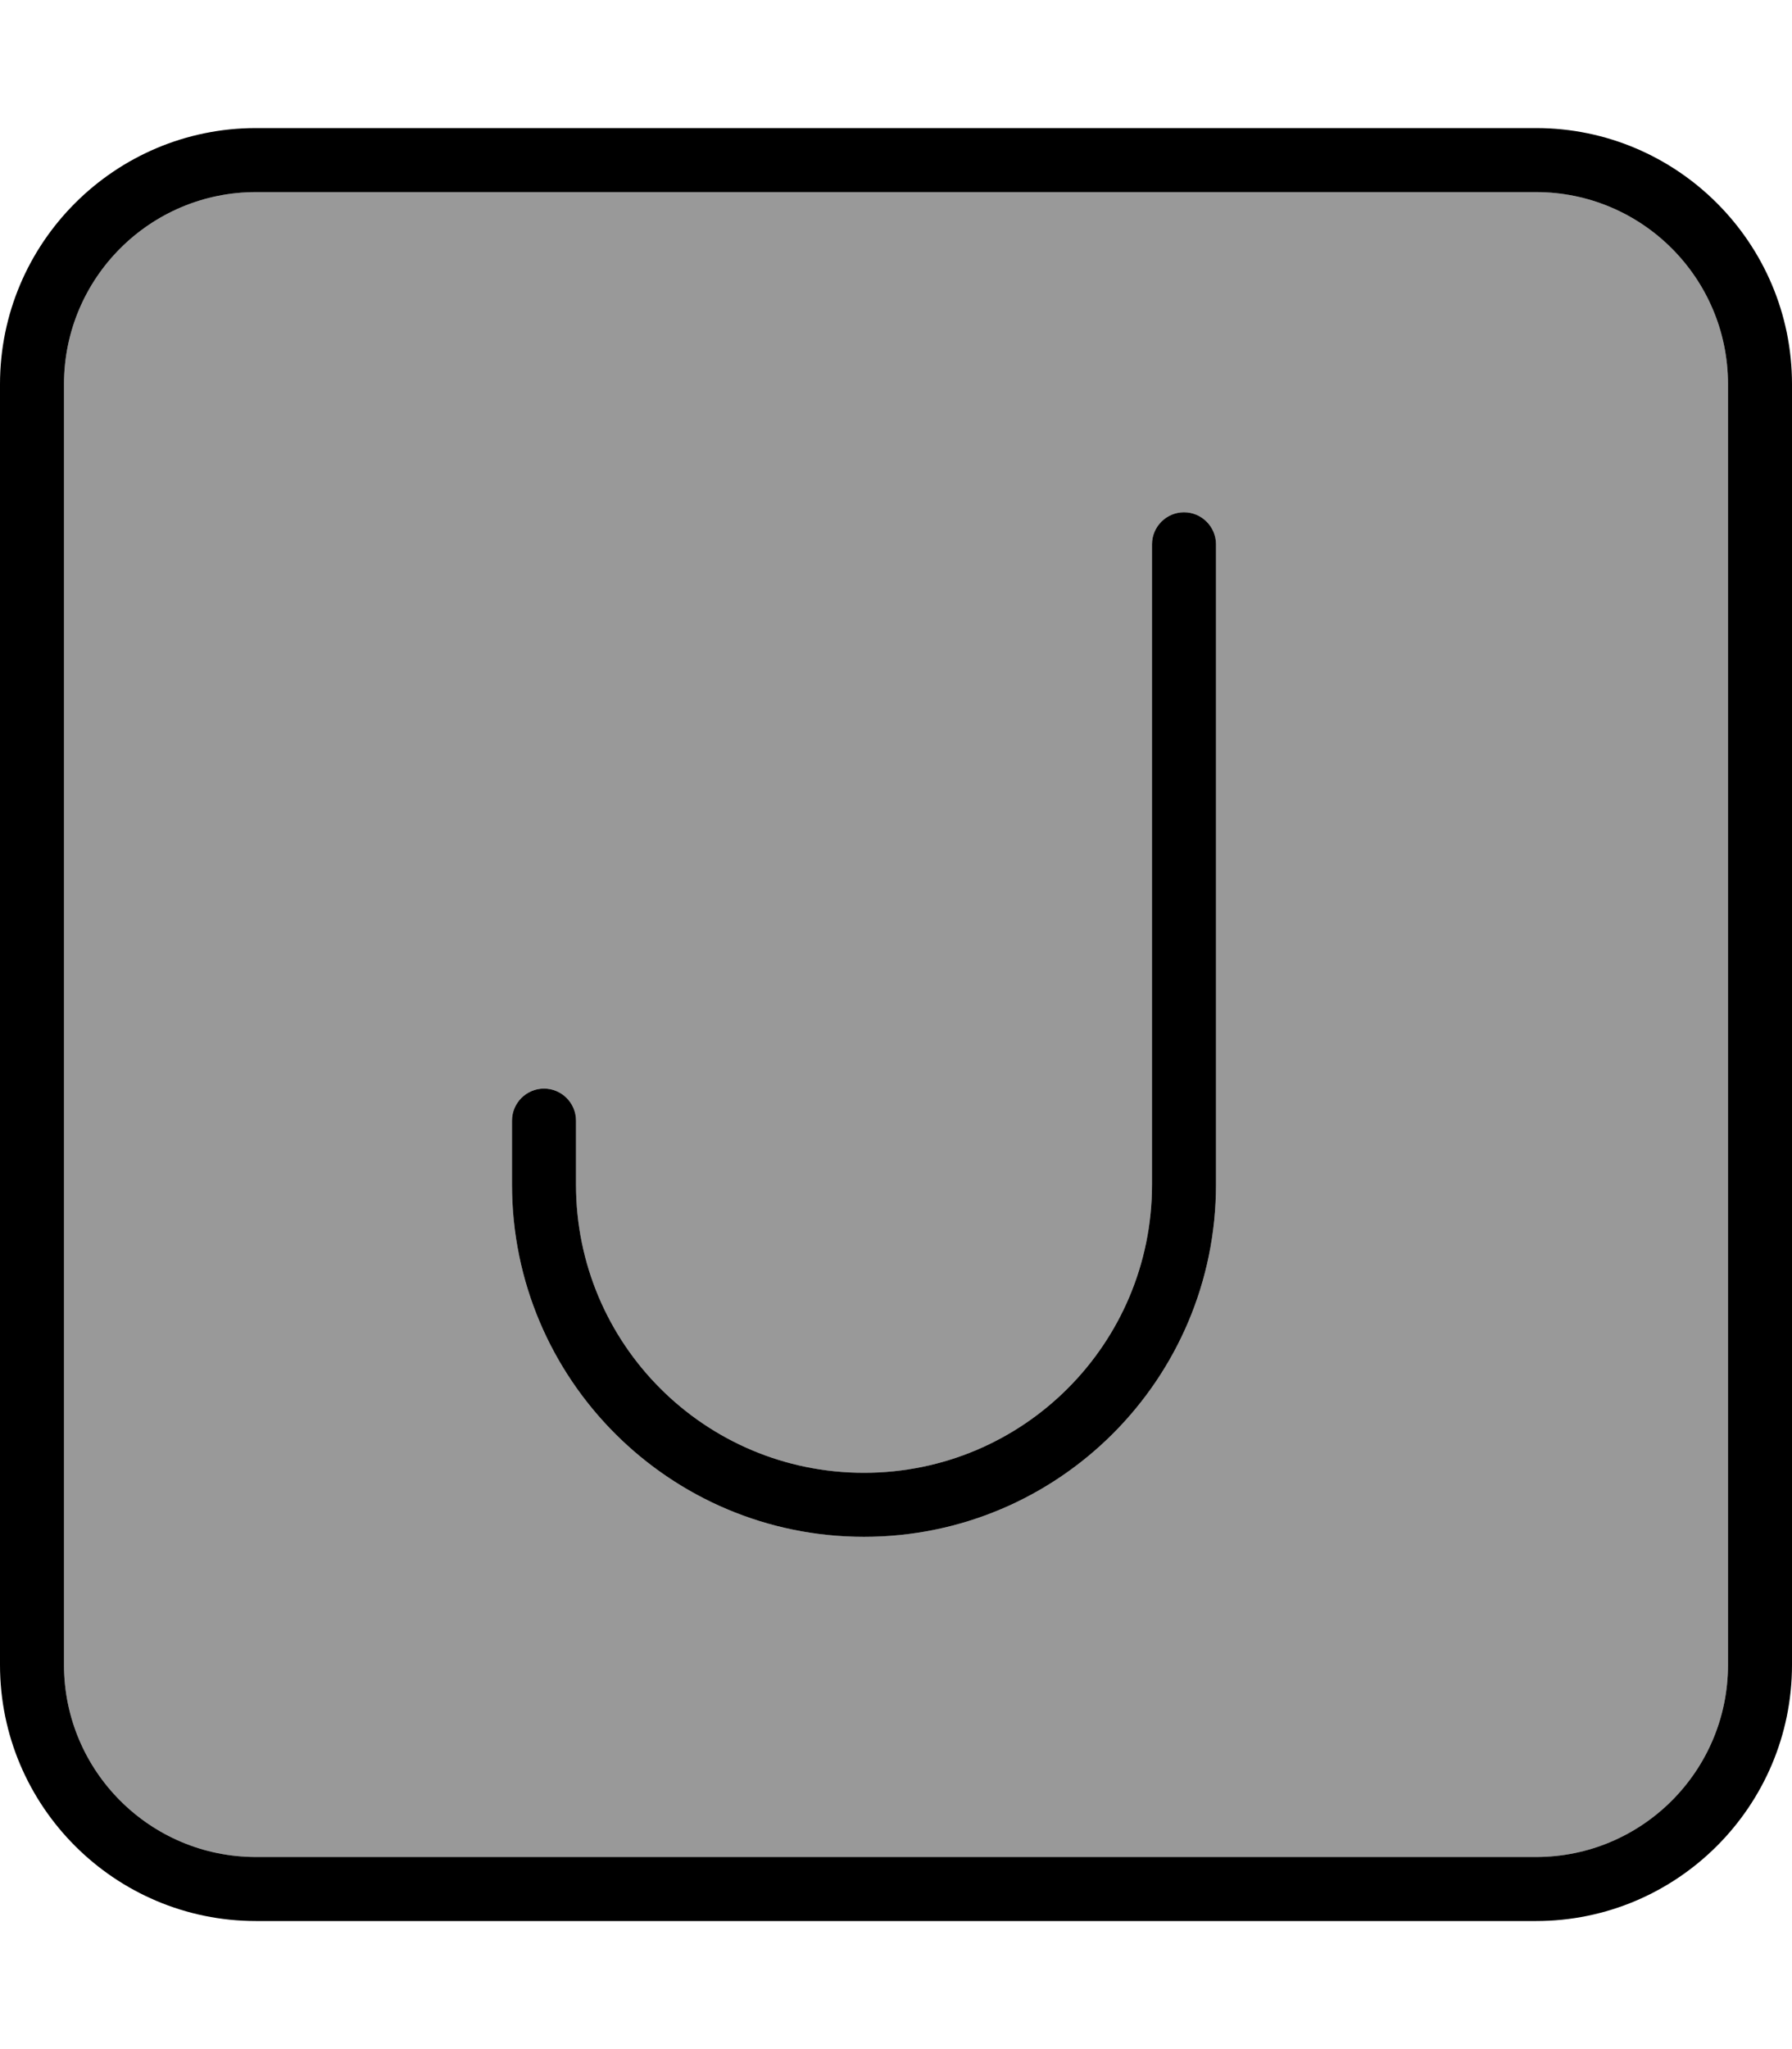
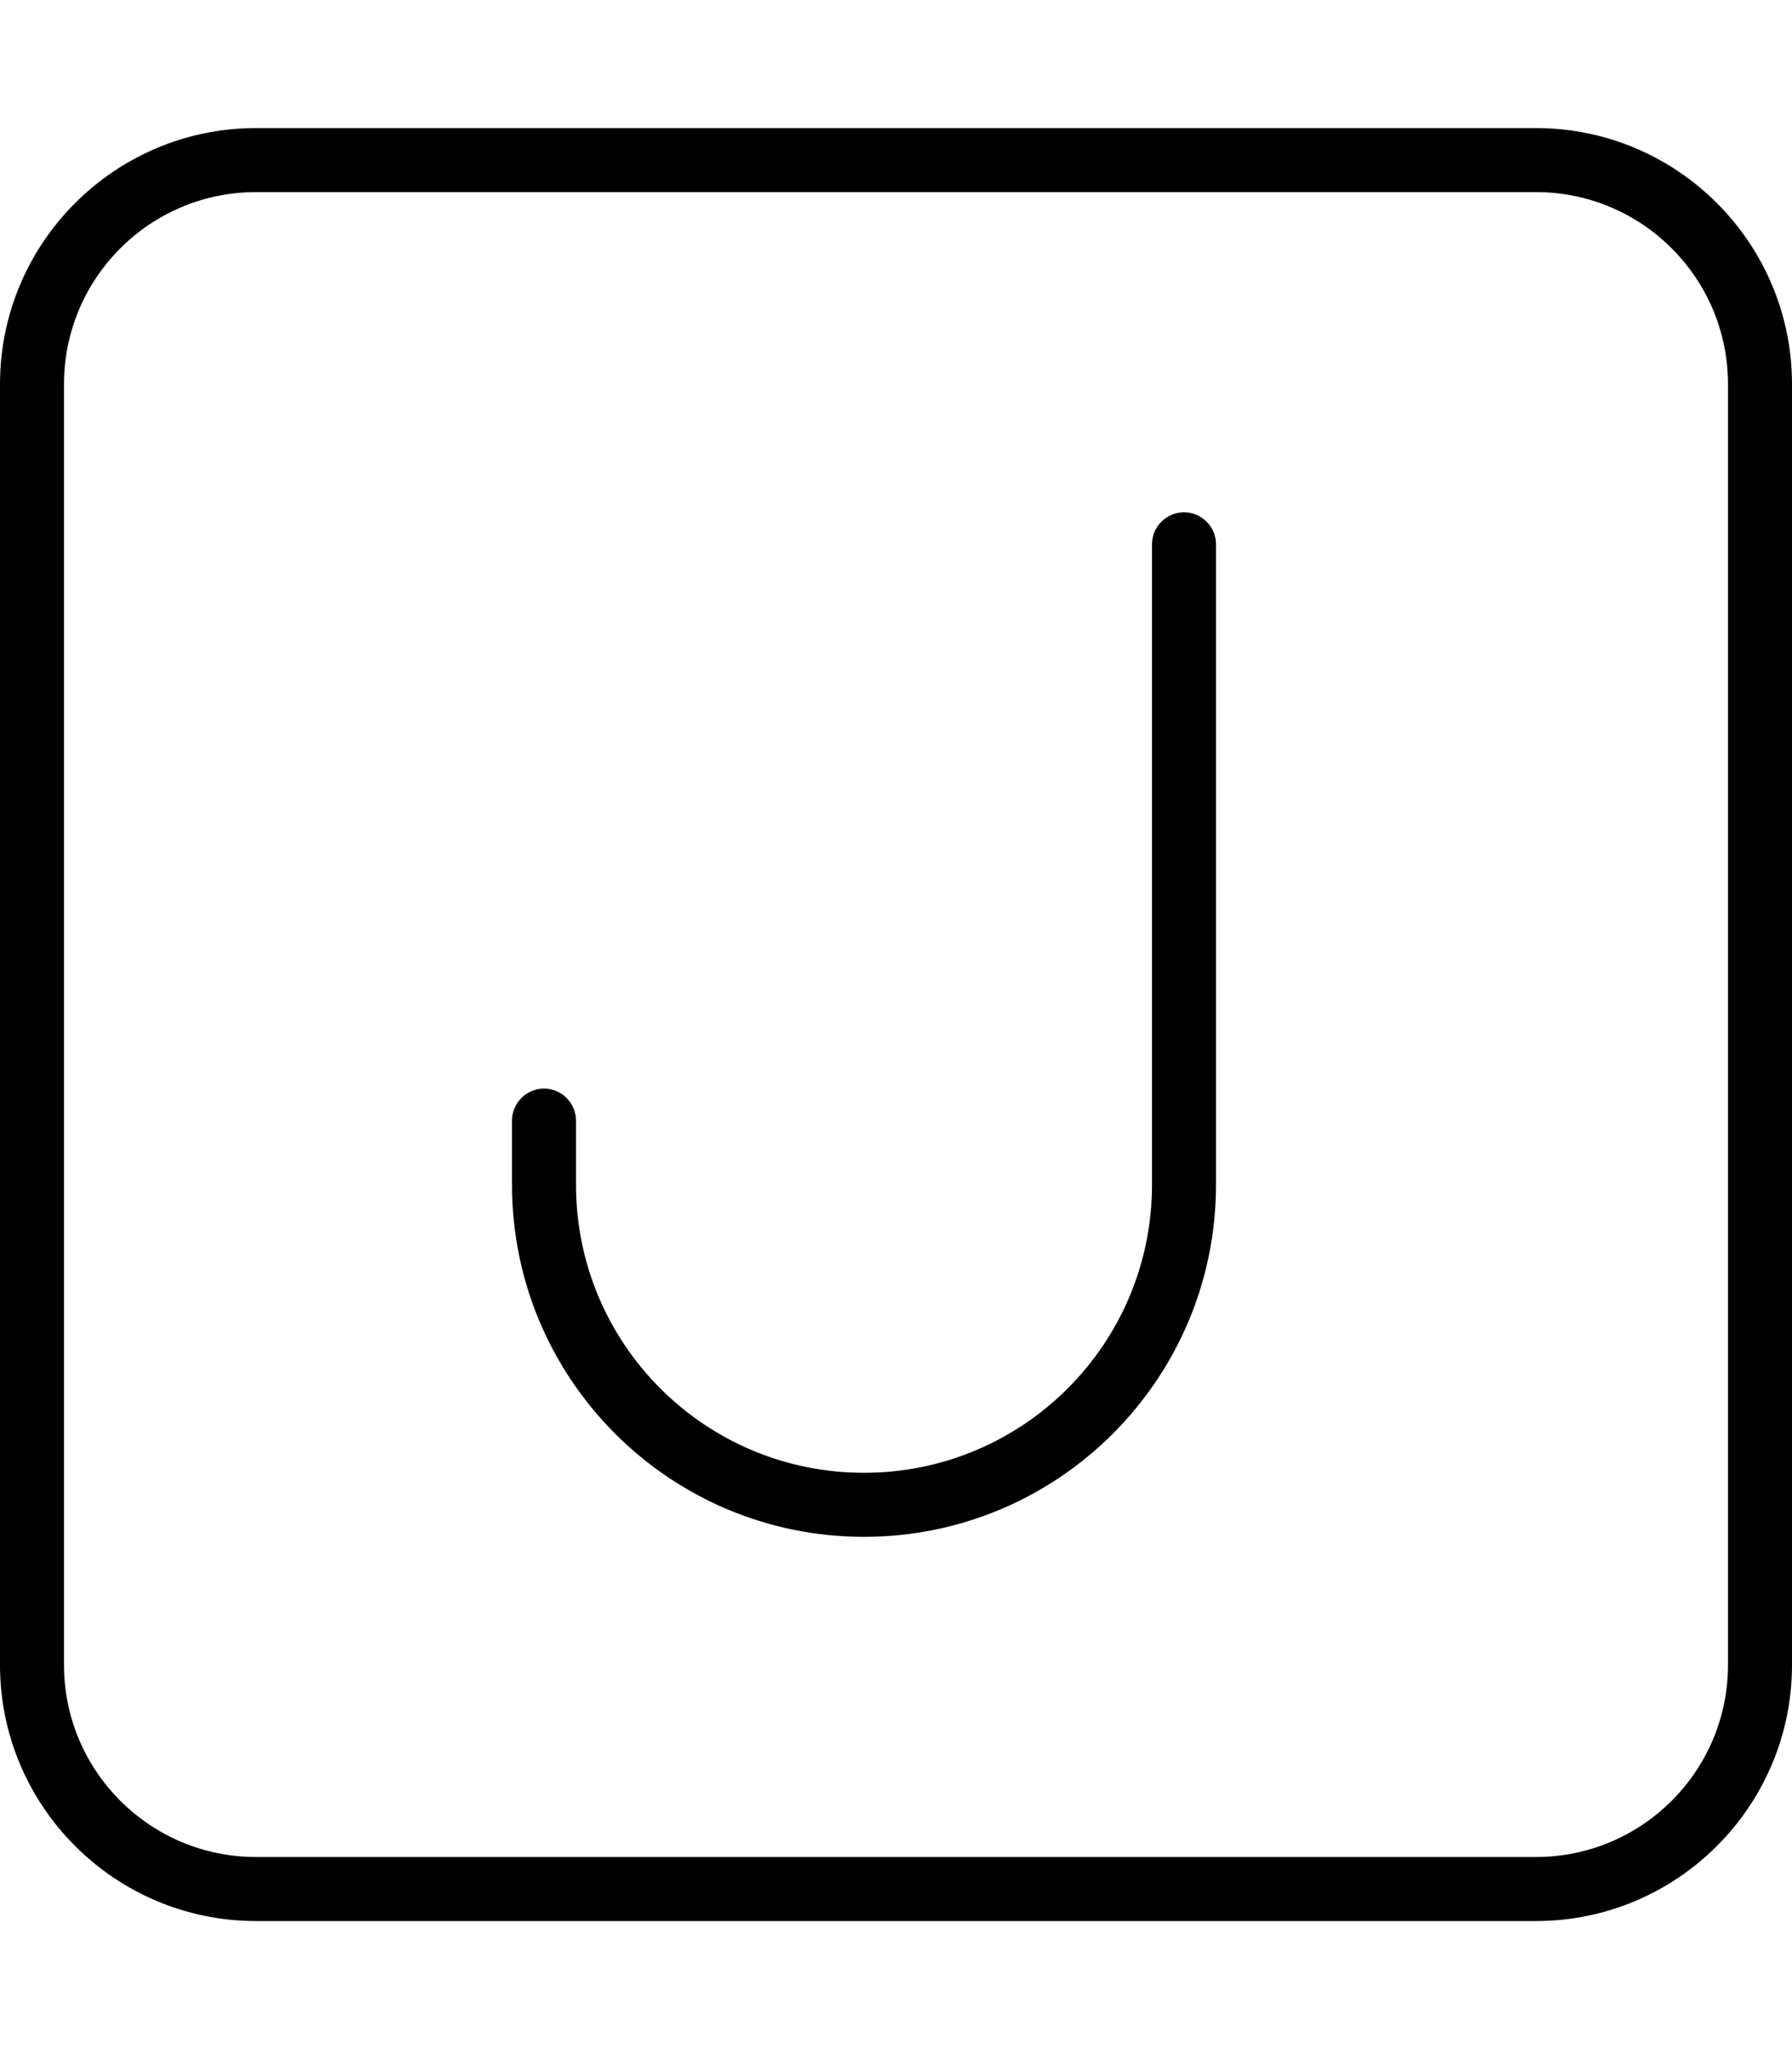
<svg xmlns="http://www.w3.org/2000/svg" viewBox="0 0 448 512">
  <defs>
    <style>.fa-secondary{opacity:.4}</style>
  </defs>
-   <path class="fa-secondary" d="M16 96l0 320c0 26.5 21.5 48 48 48l320 0c26.5 0 48-21.5 48-48l0-320c0-26.5-21.5-48-48-48L64 48C37.5 48 16 69.5 16 96zM128 280c0-4.4 3.6-8 8-8s8 3.6 8 8l0 16c0 39.8 32.2 72 72 72s72-32.2 72-72l0-160c0-4.4 3.6-8 8-8s8 3.6 8 8l0 160c0 48.6-39.4 88-88 88s-88-39.4-88-88l0-16z" />
  <path class="fa-primary" d="M64 48C37.5 48 16 69.5 16 96l0 320c0 26.5 21.5 48 48 48l320 0c26.5 0 48-21.5 48-48l0-320c0-26.5-21.5-48-48-48L64 48zM0 96C0 60.7 28.7 32 64 32l320 0c35.3 0 64 28.7 64 64l0 320c0 35.3-28.7 64-64 64L64 480c-35.3 0-64-28.7-64-64L0 96zm304 40l0 160c0 48.6-39.4 88-88 88s-88-39.4-88-88l0-16c0-4.4 3.6-8 8-8s8 3.6 8 8l0 16c0 39.8 32.2 72 72 72s72-32.2 72-72l0-160c0-4.4 3.6-8 8-8s8 3.6 8 8z" />
</svg>